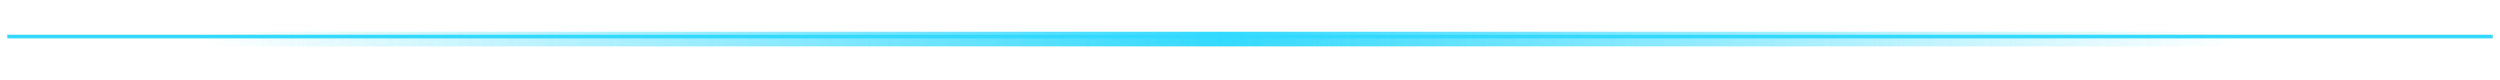
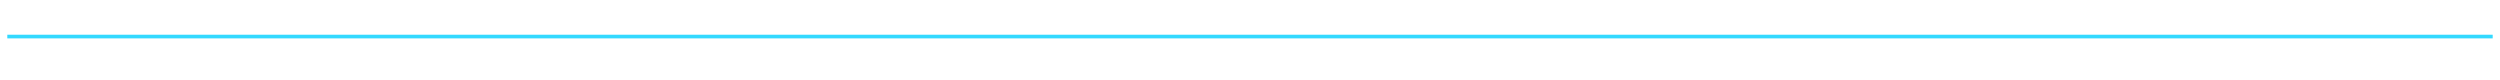
<svg xmlns="http://www.w3.org/2000/svg" width="342" height="11" viewBox="0 0 342 11" fill="none">
  <g opacity="0.8">
    <g filter="url(#filter0_f_279_1442)">
      <path d="M1 5H341" stroke="#00D0FF" stroke-width="0.5" />
    </g>
    <rect x="49" y="6.343" width="236" height="0" fill="url(#paint0_linear_279_1442)" />
    <rect x="49" y="6.343" width="236" height="0" stroke="url(#paint1_linear_279_1442)" />
    <g filter="url(#filter1_f_279_1442)">
-       <line x1="28" y1="5.343" x2="306" y2="5.343" stroke="url(#paint2_linear_279_1442)" stroke-width="2" />
-     </g>
+       </g>
  </g>
  <defs>
    <filter id="filter0_f_279_1442" x="0.7" y="4.45" width="340.6" height="1.1" filterUnits="userSpaceOnUse" color-interpolation-filters="sRGB">
      <feFlood flood-opacity="0" result="BackgroundImageFix" />
      <feBlend mode="normal" in="SourceGraphic" in2="BackgroundImageFix" result="shape" />
      <feGaussianBlur stdDeviation="0.15" result="effect1_foregroundBlur_279_1442" />
    </filter>
    <filter id="filter1_f_279_1442" x="24" y="0.343" width="286" height="10" filterUnits="userSpaceOnUse" color-interpolation-filters="sRGB">
      <feFlood flood-opacity="0" result="BackgroundImageFix" />
      <feBlend mode="normal" in="SourceGraphic" in2="BackgroundImageFix" result="shape" />
      <feGaussianBlur stdDeviation="2" result="effect1_foregroundBlur_279_1442" />
    </filter>
    <linearGradient id="paint0_linear_279_1442" x1="167" y1="6.343" x2="167" y2="7.343" gradientUnits="userSpaceOnUse">
      <stop stop-color="#8AECF3" stop-opacity="0.16" />
      <stop offset="0.5" stop-color="#B0F2F7" stop-opacity="0.08" />
      <stop offset="1" stop-color="#8AECF3" stop-opacity="0.08" />
    </linearGradient>
    <linearGradient id="paint1_linear_279_1442" x1="167" y1="6.343" x2="167" y2="7.343" gradientUnits="userSpaceOnUse">
      <stop stop-color="#00E6FF" />
      <stop offset="0.5" stop-color="#00E6FF" stop-opacity="0.4" />
      <stop offset="1" stop-color="#00E6FF" stop-opacity="0.2" />
    </linearGradient>
    <linearGradient id="paint2_linear_279_1442" x1="28" y1="6.843" x2="306" y2="6.843" gradientUnits="userSpaceOnUse">
      <stop stop-color="#00D0FF" stop-opacity="0" />
      <stop offset="0.5" stop-color="#00D0FF" />
      <stop offset="1" stop-color="#00D0FF" stop-opacity="0" />
    </linearGradient>
  </defs>
</svg>